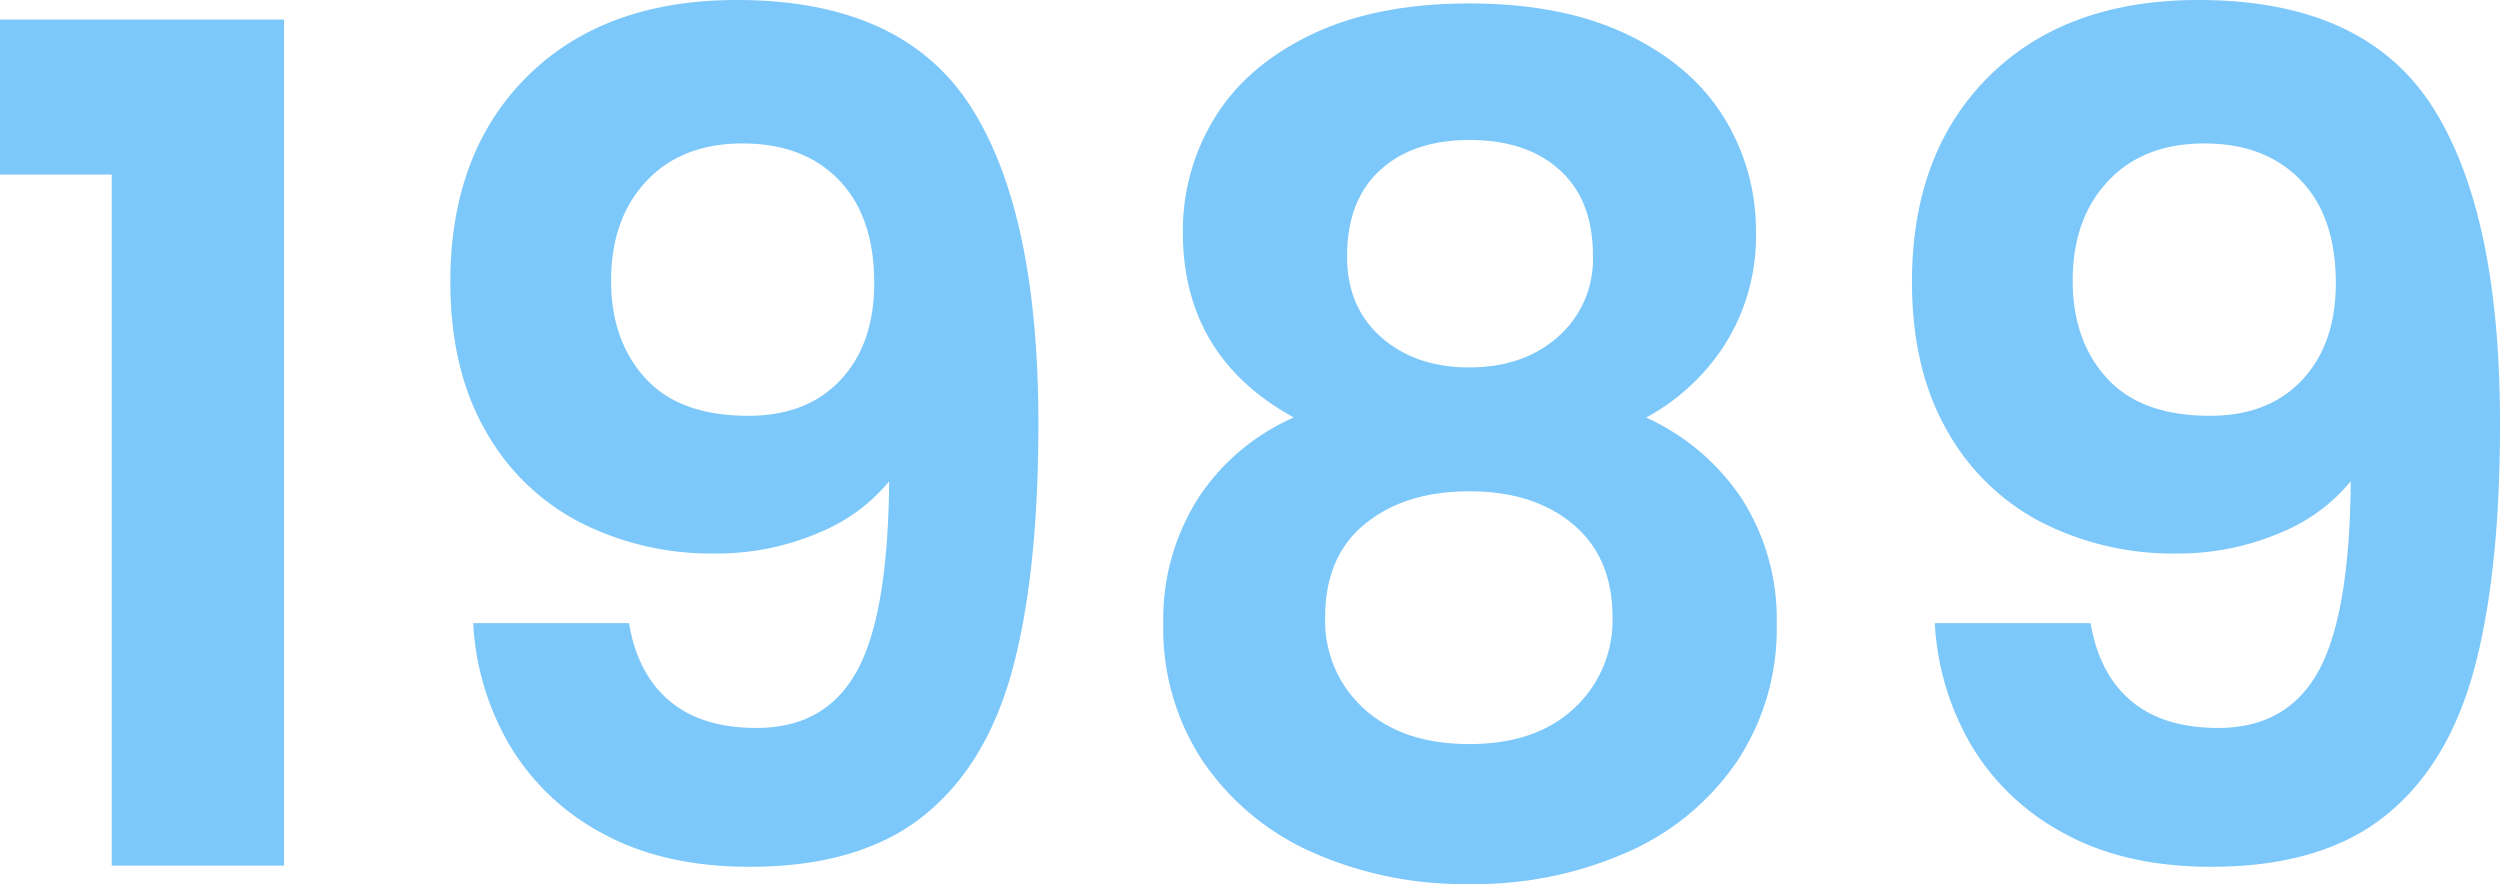
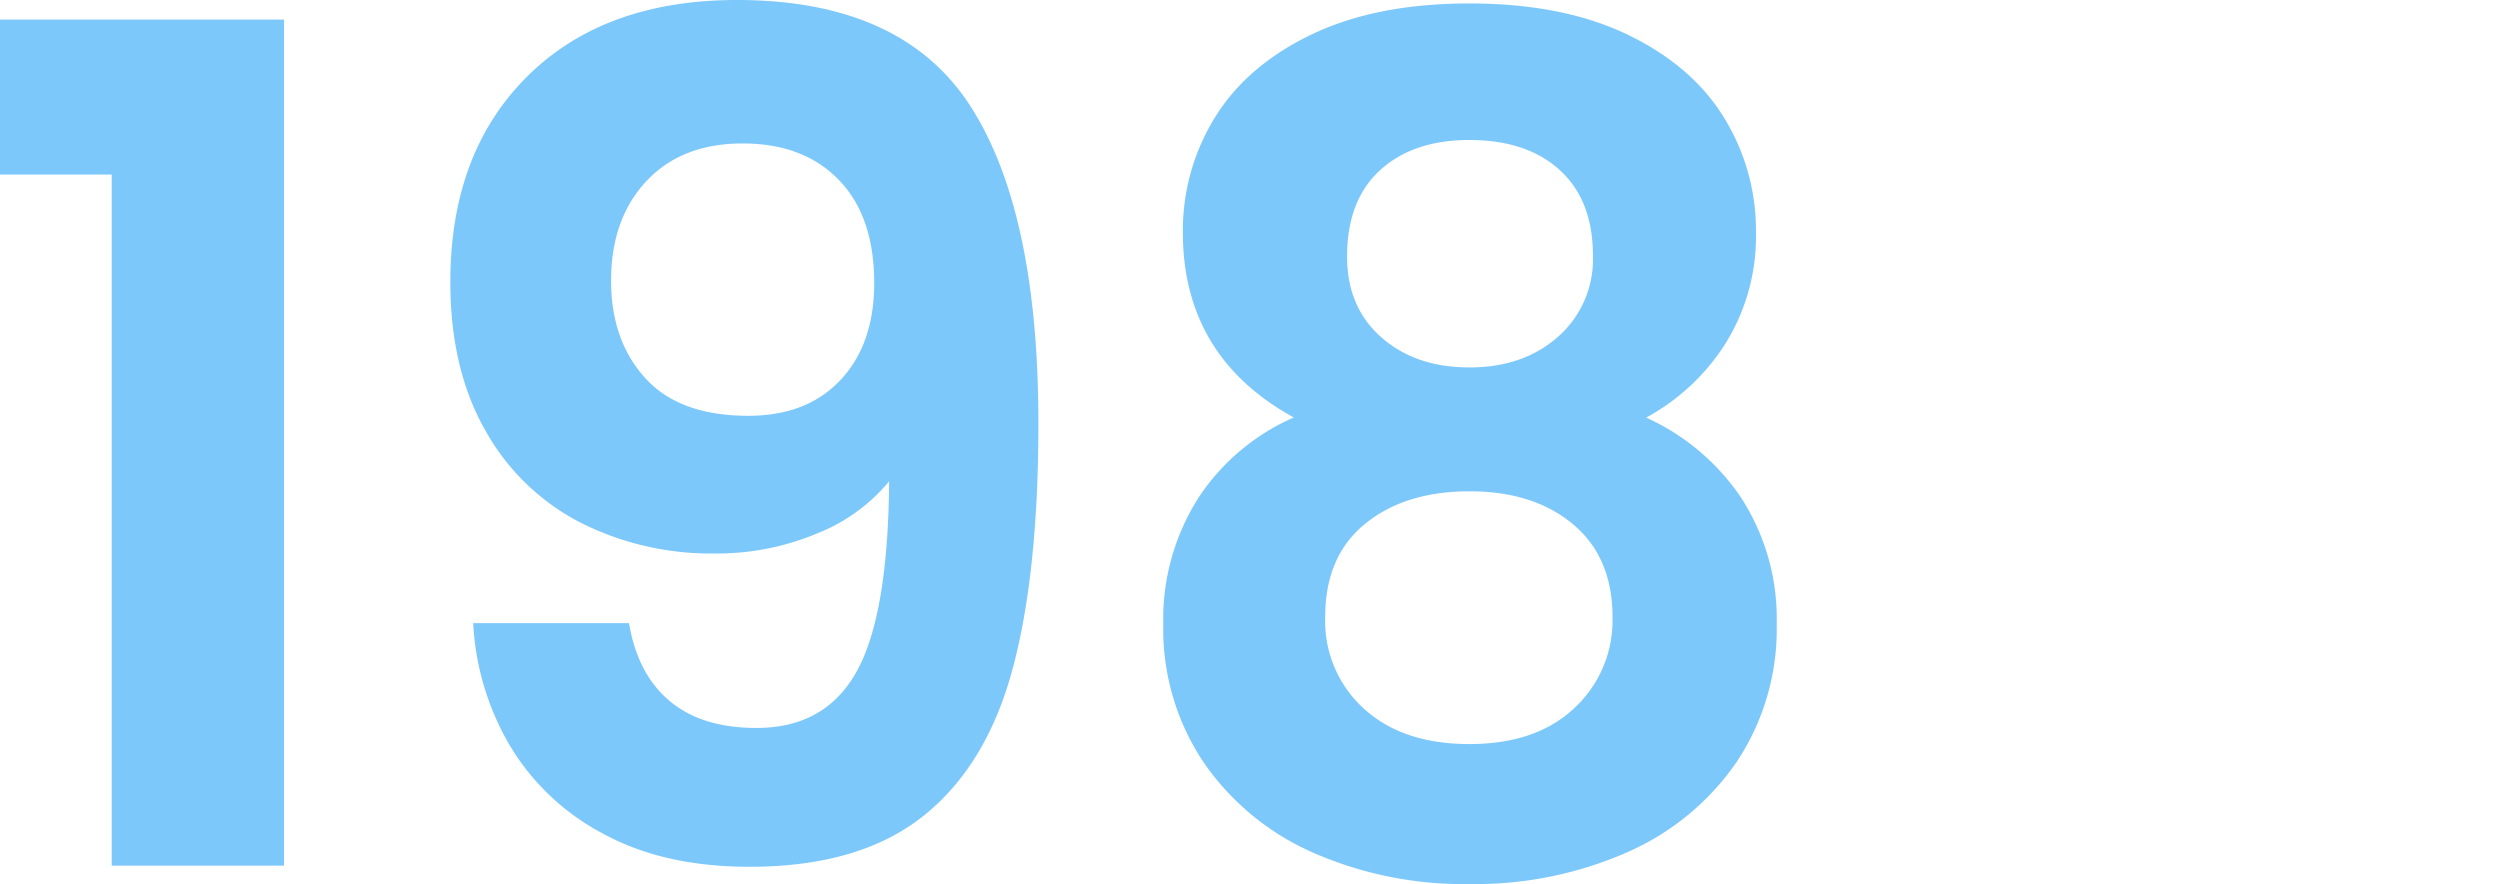
<svg xmlns="http://www.w3.org/2000/svg" width="390.696" height="138.16" viewBox="0 0 390.696 138.16">
  <defs>
    <style>.cls-1{fill:#7dc8fa;stroke:#7dc8fa;stroke-miterlimit:10;}</style>
  </defs>
  <g id="レイヤー_2" data-name="レイヤー 2">
    <g id="レイヤー_1-2" data-name="レイヤー 1">
      <path class="cls-1" d="M.5,26.78V3.561H43.88V134.78H17.96v-108Z" />
      <path class="cls-1" d="M104.449,110.03q5.13,4.233,13.771,4.231,11.157,0,16.2-9.271t5.039-31.229a27.241,27.241,0,0,1-11.609,9A40.072,40.072,0,0,1,111.739,86a44.754,44.754,0,0,1-20.79-4.77,35.213,35.213,0,0,1-14.67-14.219q-5.4-9.451-5.4-22.95,0-19.982,11.88-31.771T115.159.5q25.557,0,36.09,16.38t10.53,49.32q0,23.4-4.05,38.34t-13.86,22.681q-9.813,7.74-26.729,7.739-13.323,0-22.681-5.13a36.593,36.593,0,0,1-14.31-13.5,41.505,41.505,0,0,1-5.67-18.45h23.4Q99.319,105.8,104.449,110.03ZM131.72,59.721q5.4-5.76,5.4-15.481,0-10.619-5.67-16.469T116.06,21.92q-9.722,0-15.39,6.03T95,43.88q0,9.543,5.49,15.57t16.47,6.03Q126.316,65.48,131.72,59.721Z" />
      <path class="cls-1" d="M185.358,36.32a33.05,33.05,0,0,1,4.951-17.73q4.947-8.007,14.939-12.779T229.639,1.04q14.4,0,24.389,4.771T268.969,18.59a33.075,33.075,0,0,1,4.949,17.73,31.126,31.126,0,0,1-4.859,17.37A33.187,33.187,0,0,1,256.1,65.3a35.1,35.1,0,0,1,15.479,12.6,34.28,34.28,0,0,1,5.58,19.621,36.874,36.874,0,0,1-6.21,21.33,39.882,39.882,0,0,1-17.01,13.949,58.579,58.579,0,0,1-24.3,4.86,57.953,57.953,0,0,1-24.21-4.86,39.974,39.974,0,0,1-16.92-13.949,36.874,36.874,0,0,1-6.21-21.33,34.688,34.688,0,0,1,5.579-19.71A33.726,33.726,0,0,1,203.358,65.3Q185.356,55.943,185.358,36.32Zm27.63,45.18q-6.39,5.223-6.389,14.94a18.947,18.947,0,0,0,6.21,14.67q6.209,5.672,16.83,5.67t16.739-5.759A19.167,19.167,0,0,0,252.5,96.44q0-9.538-6.3-14.85t-16.559-5.31Q219.379,76.28,212.988,81.5Zm31.14-55.26q-5.31-4.86-14.489-4.86-9,0-14.311,4.86T210.019,40.1q0,8.1,5.49,12.96t14.13,4.859q8.638,0,14.219-4.949a16.61,16.61,0,0,0,5.58-13.051Q249.438,31.1,244.128,26.24Z" />
-       <path class="cls-1" d="M332.866,110.03q5.131,4.233,13.771,4.231,11.159,0,16.2-9.271t5.04-31.229a27.239,27.239,0,0,1-11.61,9A40.065,40.065,0,0,1,340.156,86a44.754,44.754,0,0,1-20.79-4.77A35.213,35.213,0,0,1,304.7,67.011q-5.4-9.451-5.4-22.95,0-19.982,11.88-31.771T343.577.5q25.557,0,36.09,16.38T390.2,66.2q0,23.4-4.05,38.34t-13.859,22.681q-9.813,7.74-26.73,7.739-13.323,0-22.68-5.13a36.6,36.6,0,0,1-14.311-13.5,41.505,41.505,0,0,1-5.67-18.45h23.4Q327.735,105.8,332.866,110.03Zm27.271-50.309q5.4-5.76,5.4-15.481,0-10.619-5.671-16.469T344.477,21.92q-9.72,0-15.39,6.03t-5.67,15.93q0,9.543,5.489,15.57t16.471,6.03Q354.734,65.48,360.137,59.721Z" />
    </g>
  </g>
</svg>